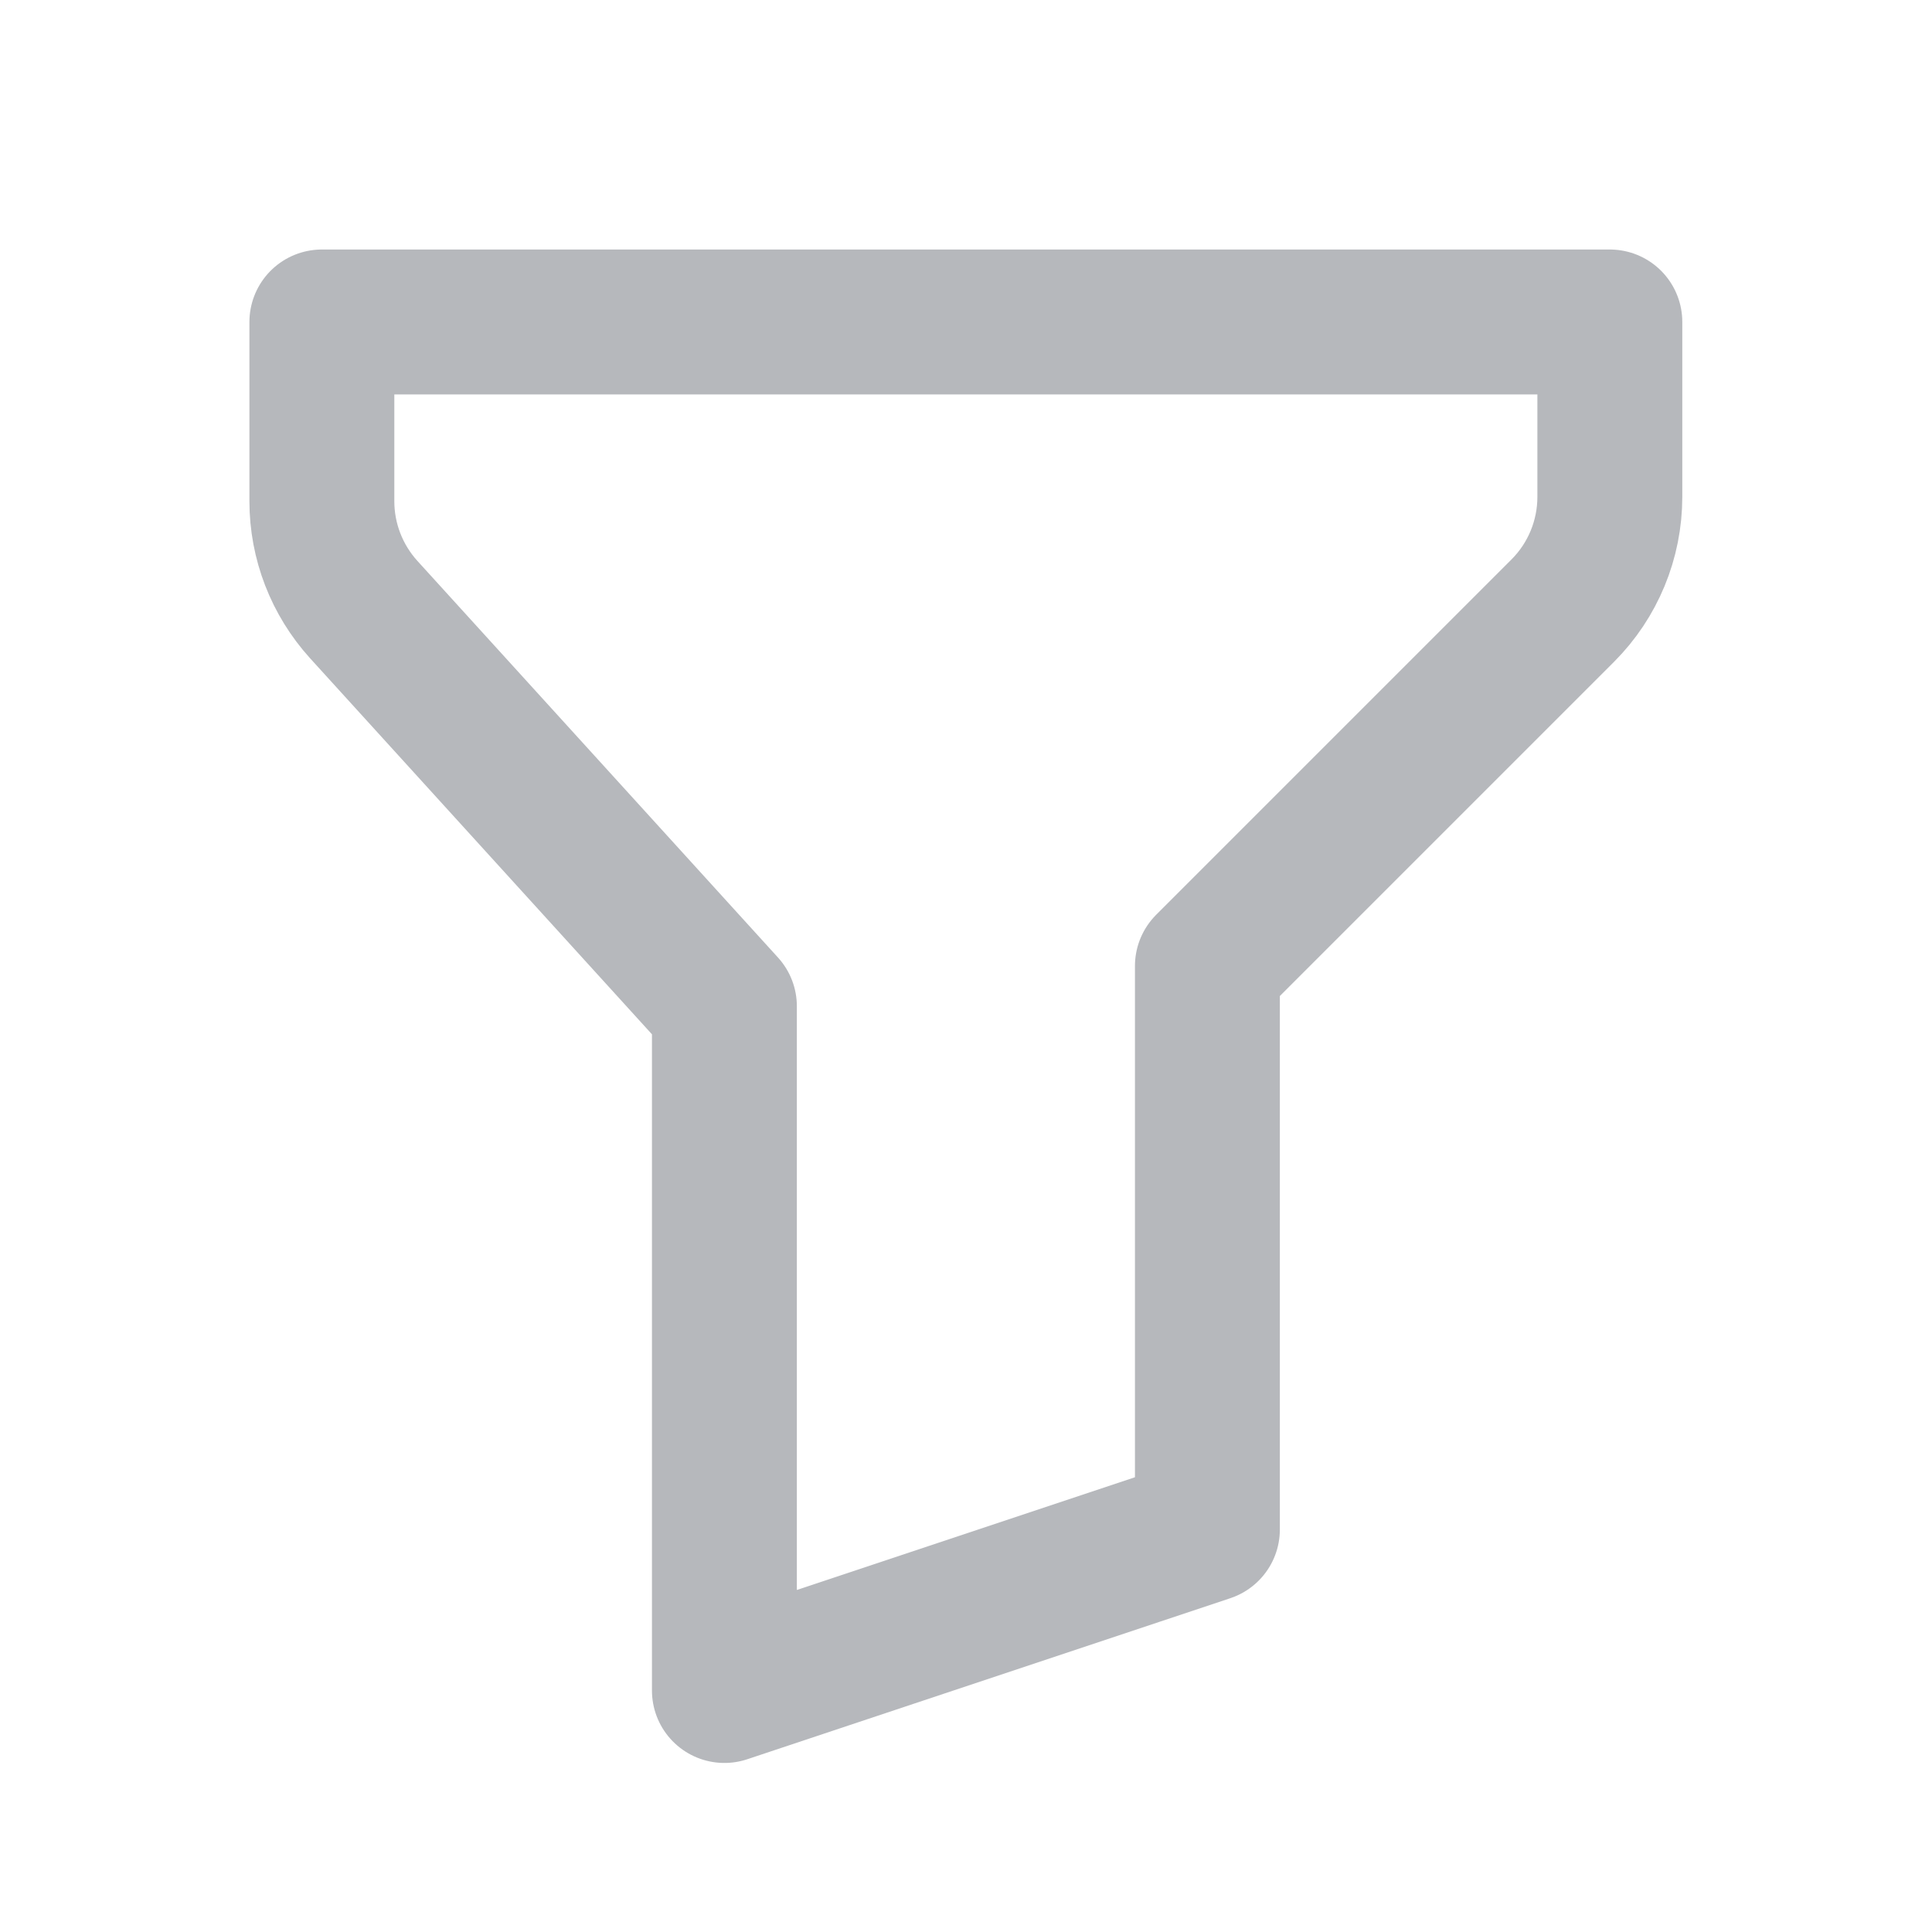
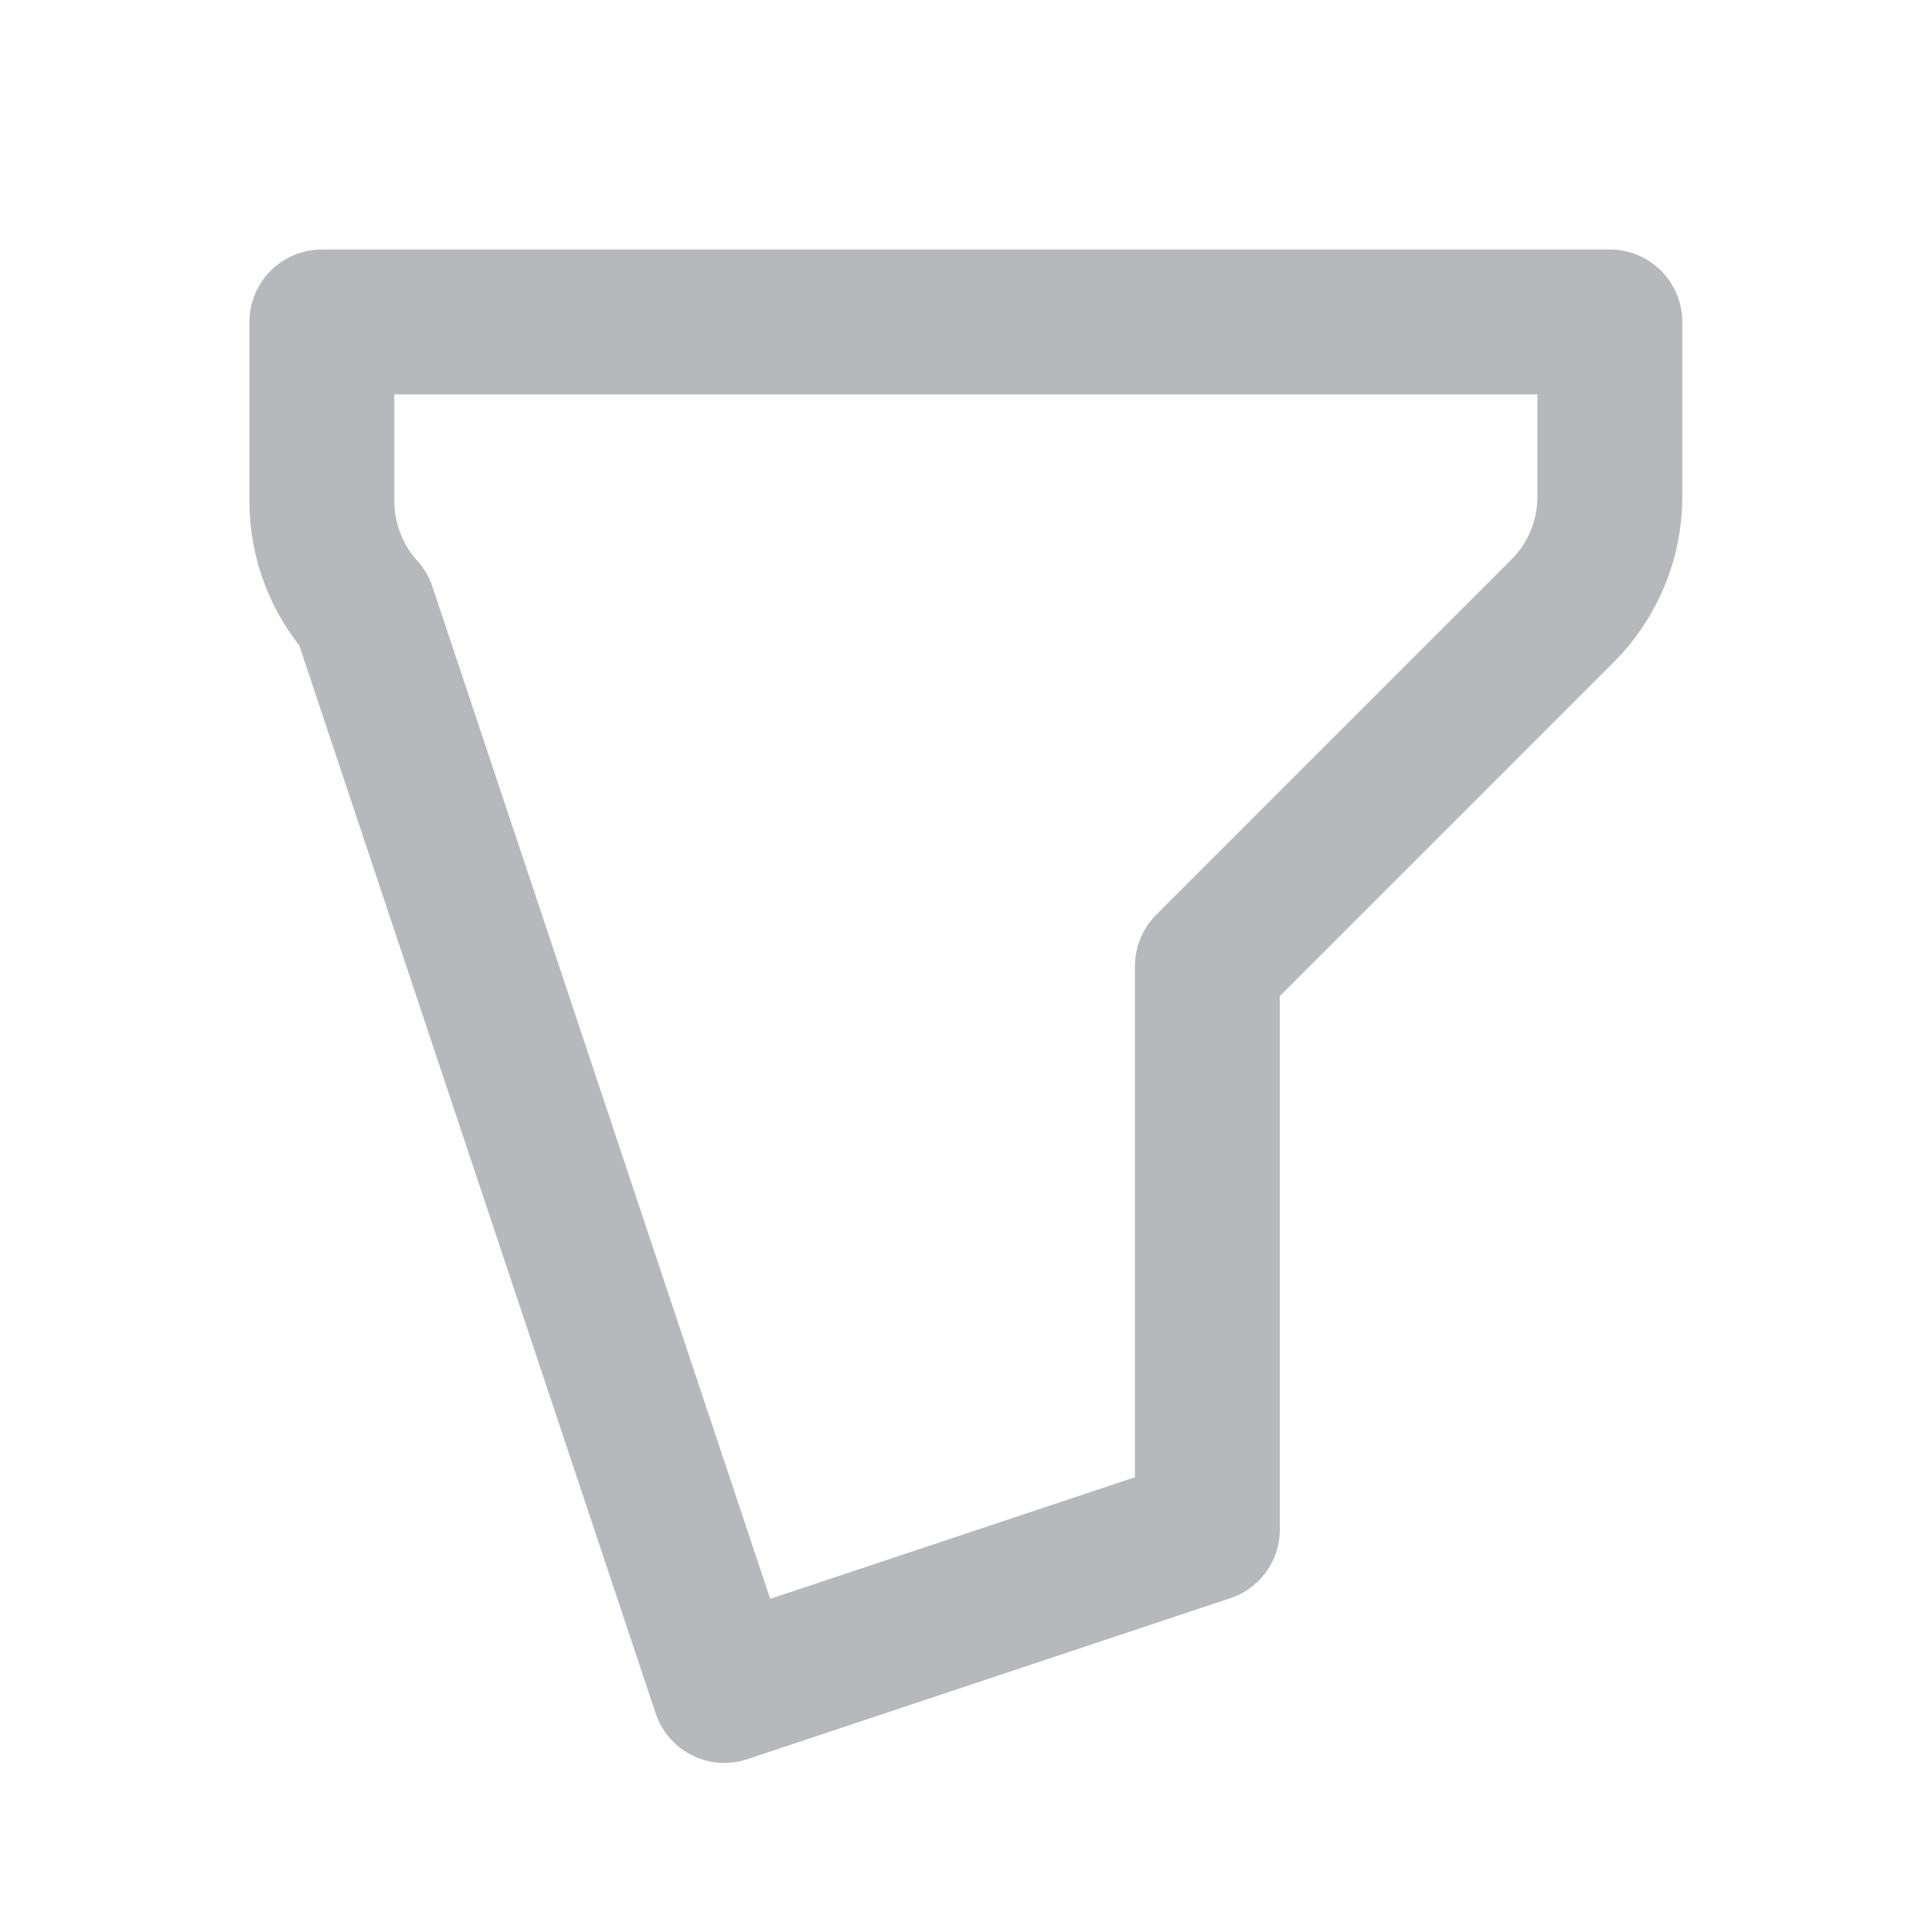
<svg xmlns="http://www.w3.org/2000/svg" width="20" height="20" viewBox="0 0 20 20" fill="none">
-   <path d="M3.332 3.333H16.665V5.143C16.665 5.585 16.49 6.009 16.177 6.322L12.499 10V15.833L7.499 17.5V10.417L3.765 6.31C3.487 6.003 3.332 5.604 3.332 5.189V3.333Z" stroke="#B6B8BC" stroke-width="1.5" stroke-linecap="round" stroke-linejoin="round" />
+   <path d="M3.332 3.333H16.665V5.143C16.665 5.585 16.49 6.009 16.177 6.322L12.499 10V15.833L7.499 17.5L3.765 6.31C3.487 6.003 3.332 5.604 3.332 5.189V3.333Z" stroke="#B6B8BC" stroke-width="1.5" stroke-linecap="round" stroke-linejoin="round" />
</svg>